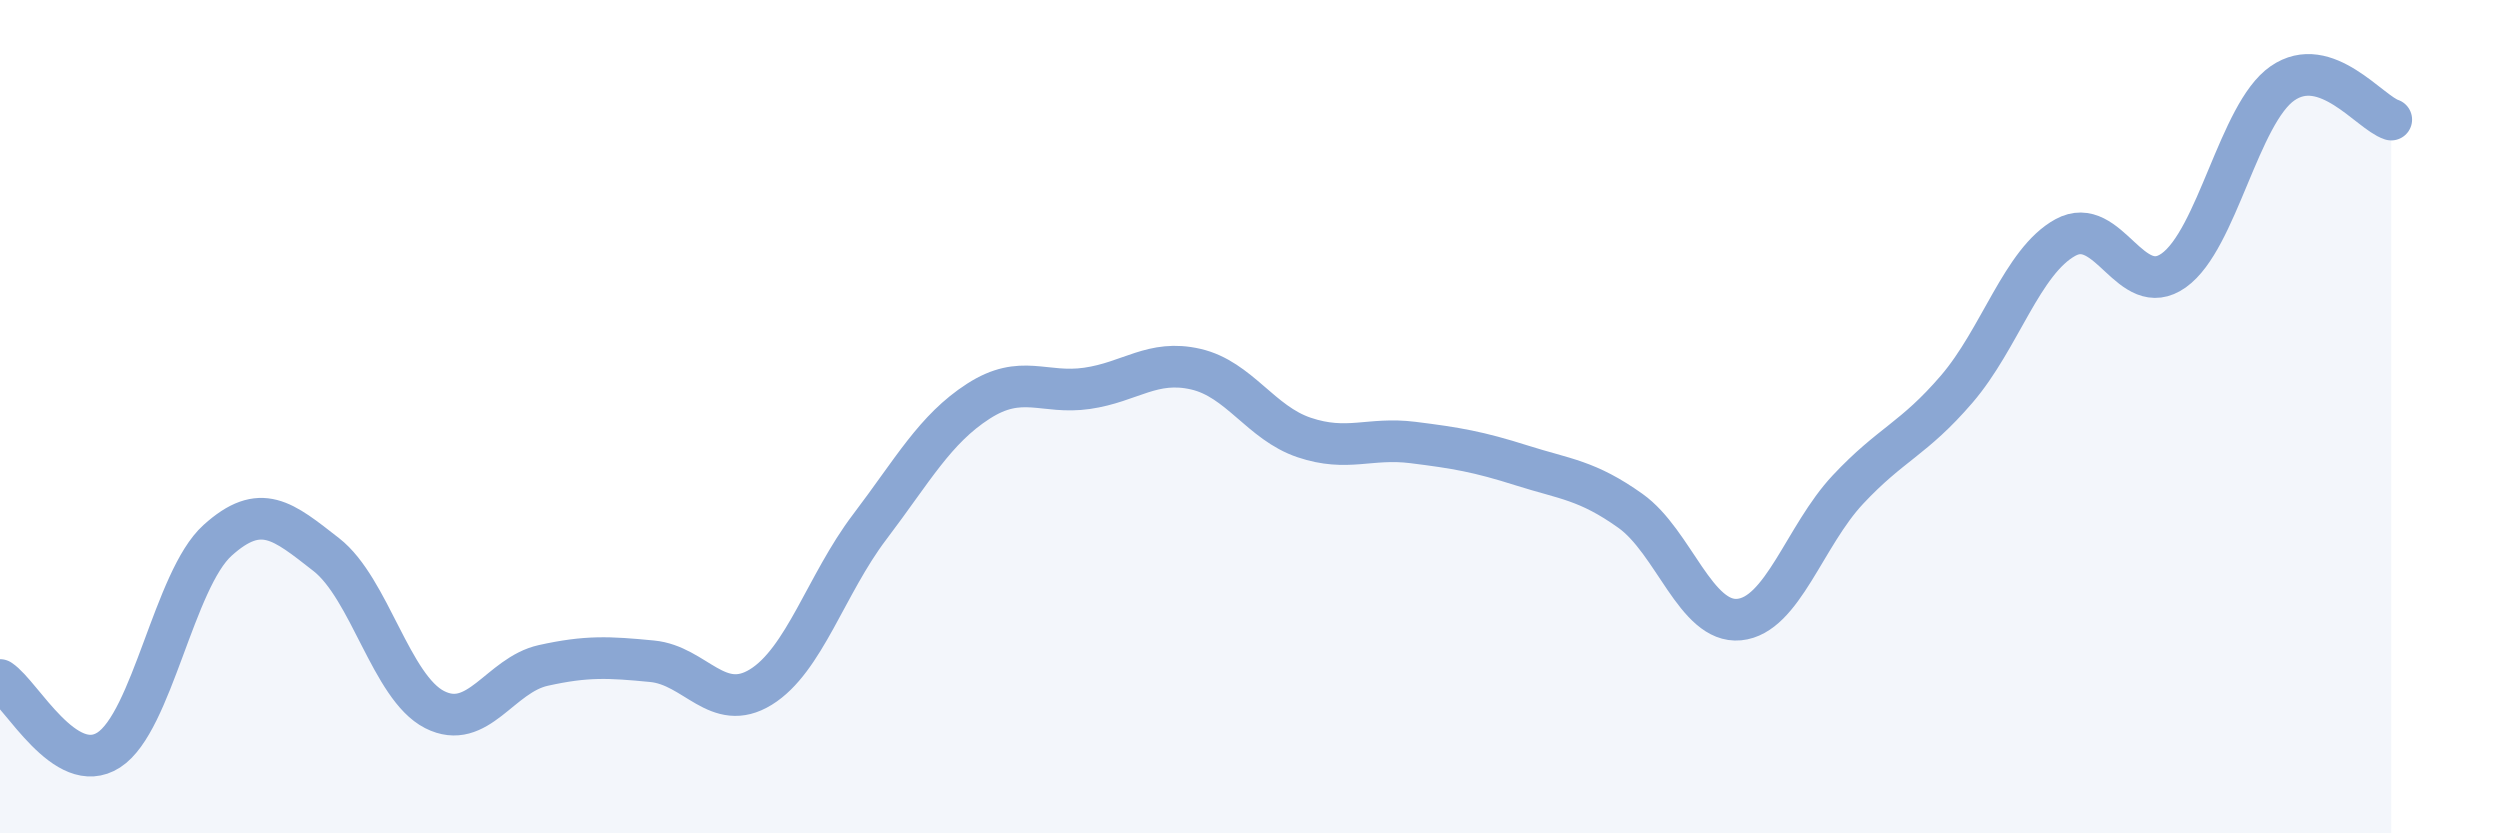
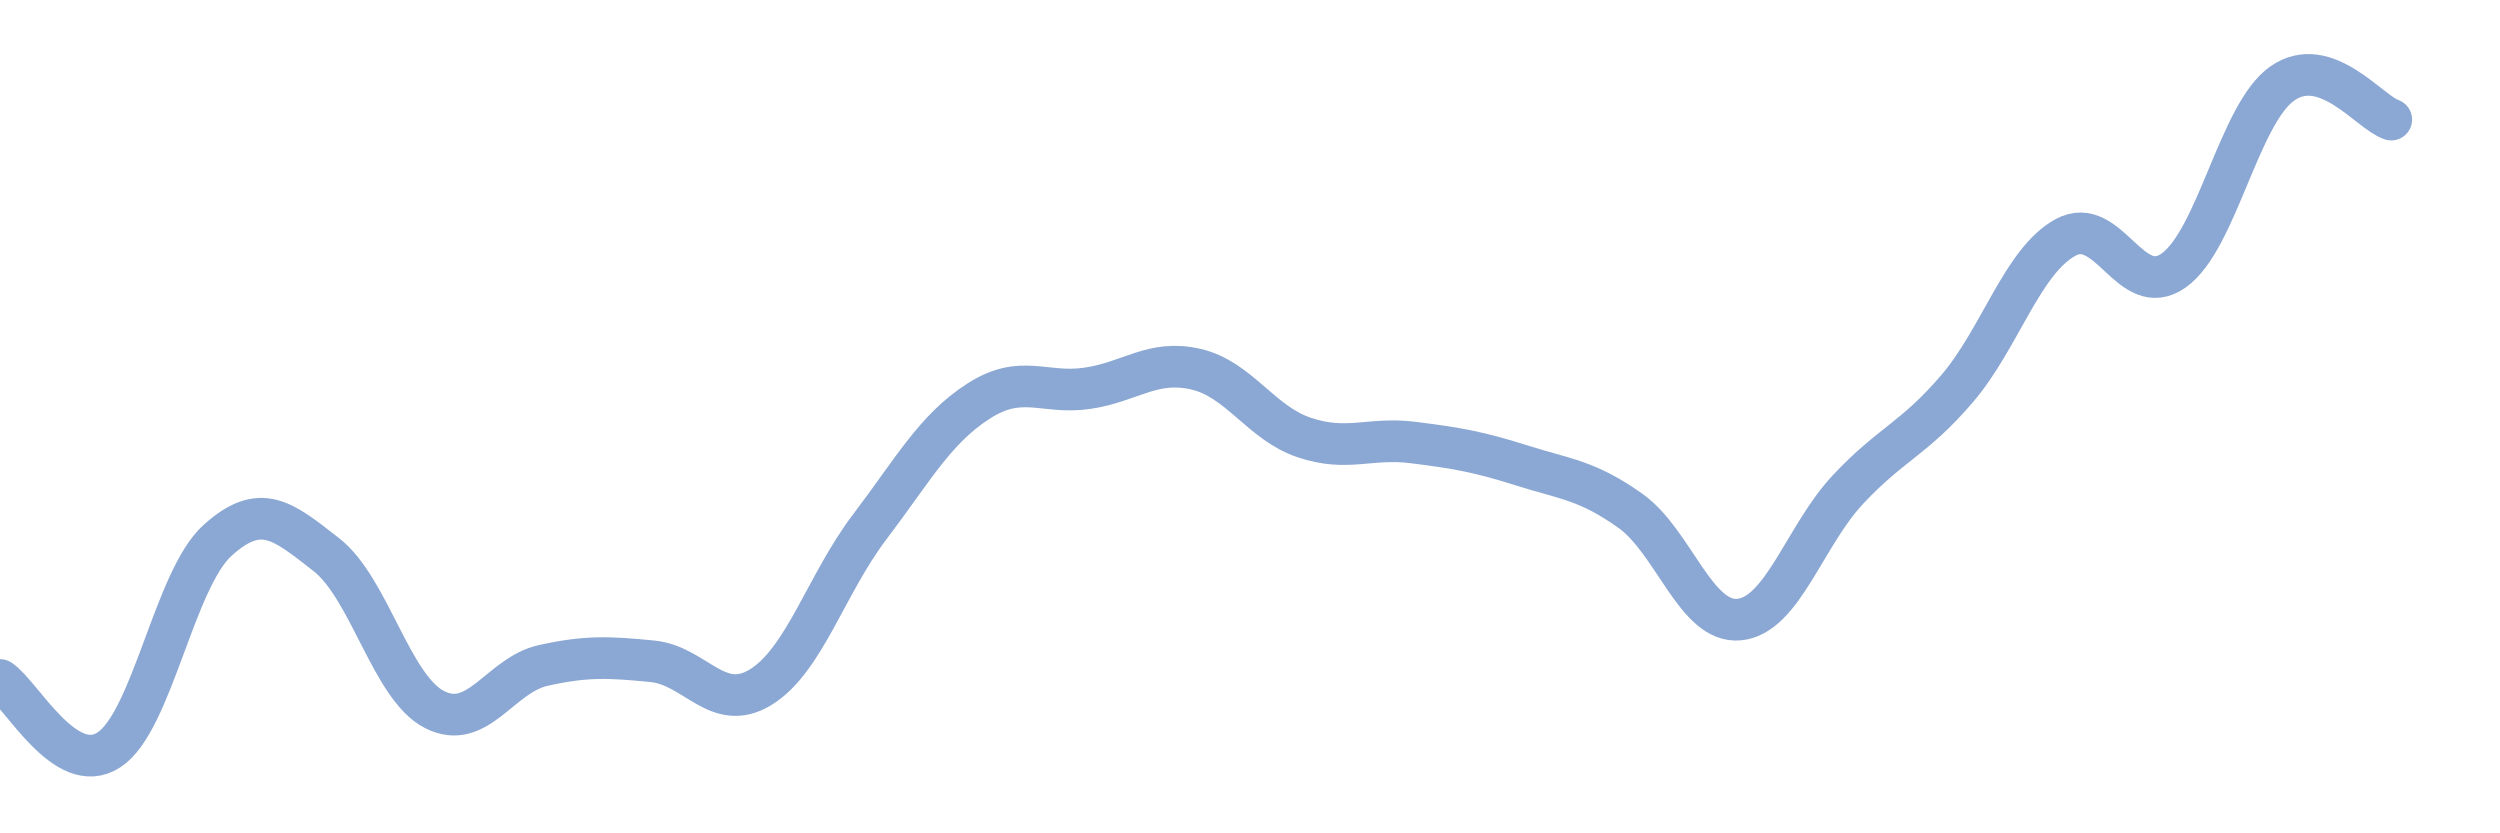
<svg xmlns="http://www.w3.org/2000/svg" width="60" height="20" viewBox="0 0 60 20">
-   <path d="M 0,16.32 C 0.52,16.66 1.57,18.67 2.61,18 C 3.65,17.33 4.18,13.91 5.22,12.97 C 6.26,12.03 6.79,12.5 7.83,13.31 C 8.87,14.12 9.39,16.5 10.43,17.03 C 11.47,17.56 12,16.2 13.04,15.97 C 14.08,15.74 14.61,15.77 15.65,15.87 C 16.69,15.97 17.22,17.13 18.26,16.49 C 19.3,15.85 19.83,14.02 20.87,12.65 C 21.91,11.28 22.44,10.3 23.48,9.63 C 24.52,8.96 25.05,9.47 26.09,9.32 C 27.13,9.17 27.66,8.62 28.7,8.86 C 29.74,9.1 30.26,10.15 31.3,10.5 C 32.34,10.85 32.87,10.49 33.91,10.62 C 34.95,10.75 35.48,10.84 36.52,11.17 C 37.56,11.5 38.09,11.52 39.13,12.26 C 40.17,13 40.7,14.97 41.74,14.87 C 42.78,14.77 43.31,12.86 44.35,11.75 C 45.39,10.64 45.92,10.55 46.96,9.34 C 48,8.13 48.53,6.27 49.57,5.7 C 50.61,5.13 51.13,7.23 52.17,6.49 C 53.21,5.75 53.74,2.72 54.78,2 C 55.82,1.28 56.87,2.7 57.39,2.87L57.39 20L0 20Z" fill="#8ba7d3" opacity="0.1" stroke-linecap="round" stroke-linejoin="round" />
  <path d="M 0,16.32 C 0.52,16.66 1.57,18.67 2.61,18 C 3.65,17.33 4.18,13.91 5.22,12.97 C 6.26,12.03 6.79,12.5 7.83,13.31 C 8.87,14.12 9.39,16.5 10.43,17.03 C 11.47,17.56 12,16.2 13.04,15.97 C 14.08,15.74 14.61,15.77 15.65,15.87 C 16.69,15.97 17.22,17.13 18.26,16.49 C 19.3,15.85 19.83,14.02 20.87,12.65 C 21.91,11.28 22.44,10.3 23.48,9.63 C 24.52,8.96 25.05,9.47 26.09,9.32 C 27.13,9.17 27.66,8.62 28.7,8.86 C 29.74,9.1 30.26,10.15 31.3,10.5 C 32.34,10.85 32.87,10.49 33.91,10.62 C 34.95,10.75 35.48,10.84 36.52,11.17 C 37.56,11.5 38.09,11.52 39.13,12.26 C 40.17,13 40.7,14.97 41.74,14.87 C 42.78,14.77 43.31,12.86 44.35,11.75 C 45.39,10.64 45.92,10.55 46.96,9.34 C 48,8.13 48.53,6.27 49.57,5.7 C 50.61,5.13 51.13,7.23 52.17,6.49 C 53.21,5.75 53.74,2.72 54.78,2 C 55.82,1.28 56.87,2.7 57.39,2.87" stroke="#8ba7d3" stroke-width="1" fill="none" stroke-linecap="round" stroke-linejoin="round" />
</svg>